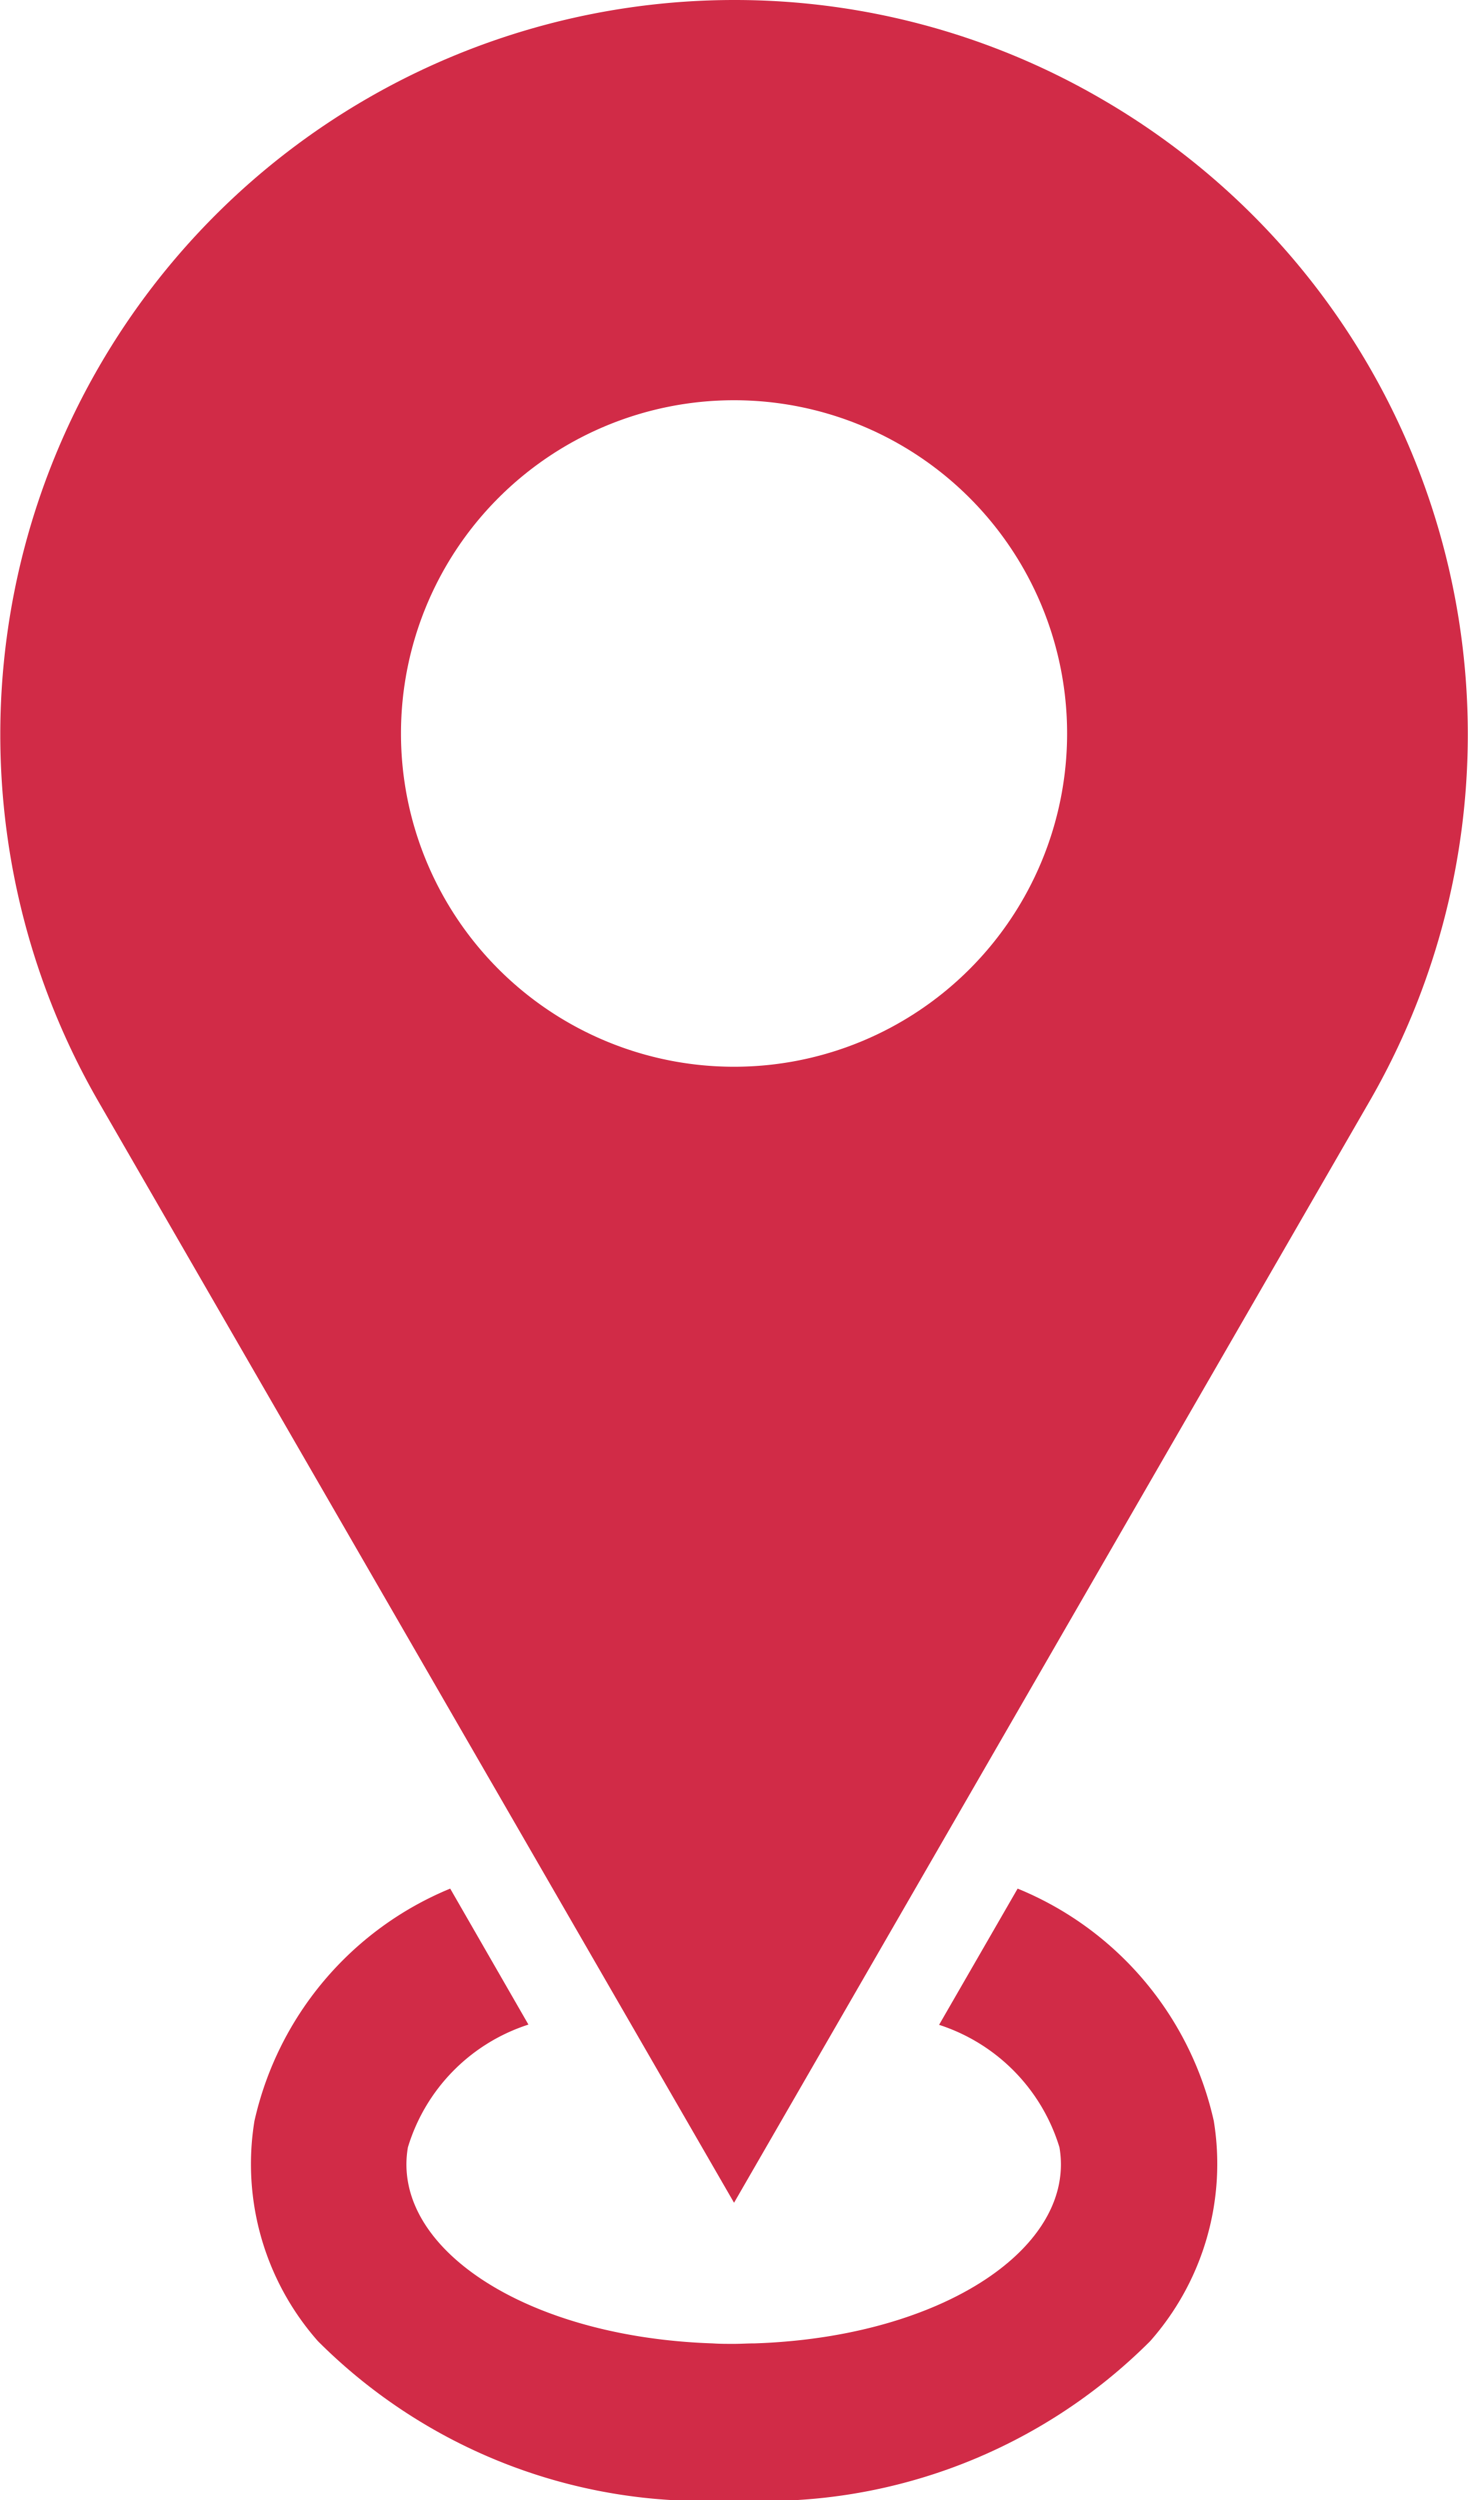
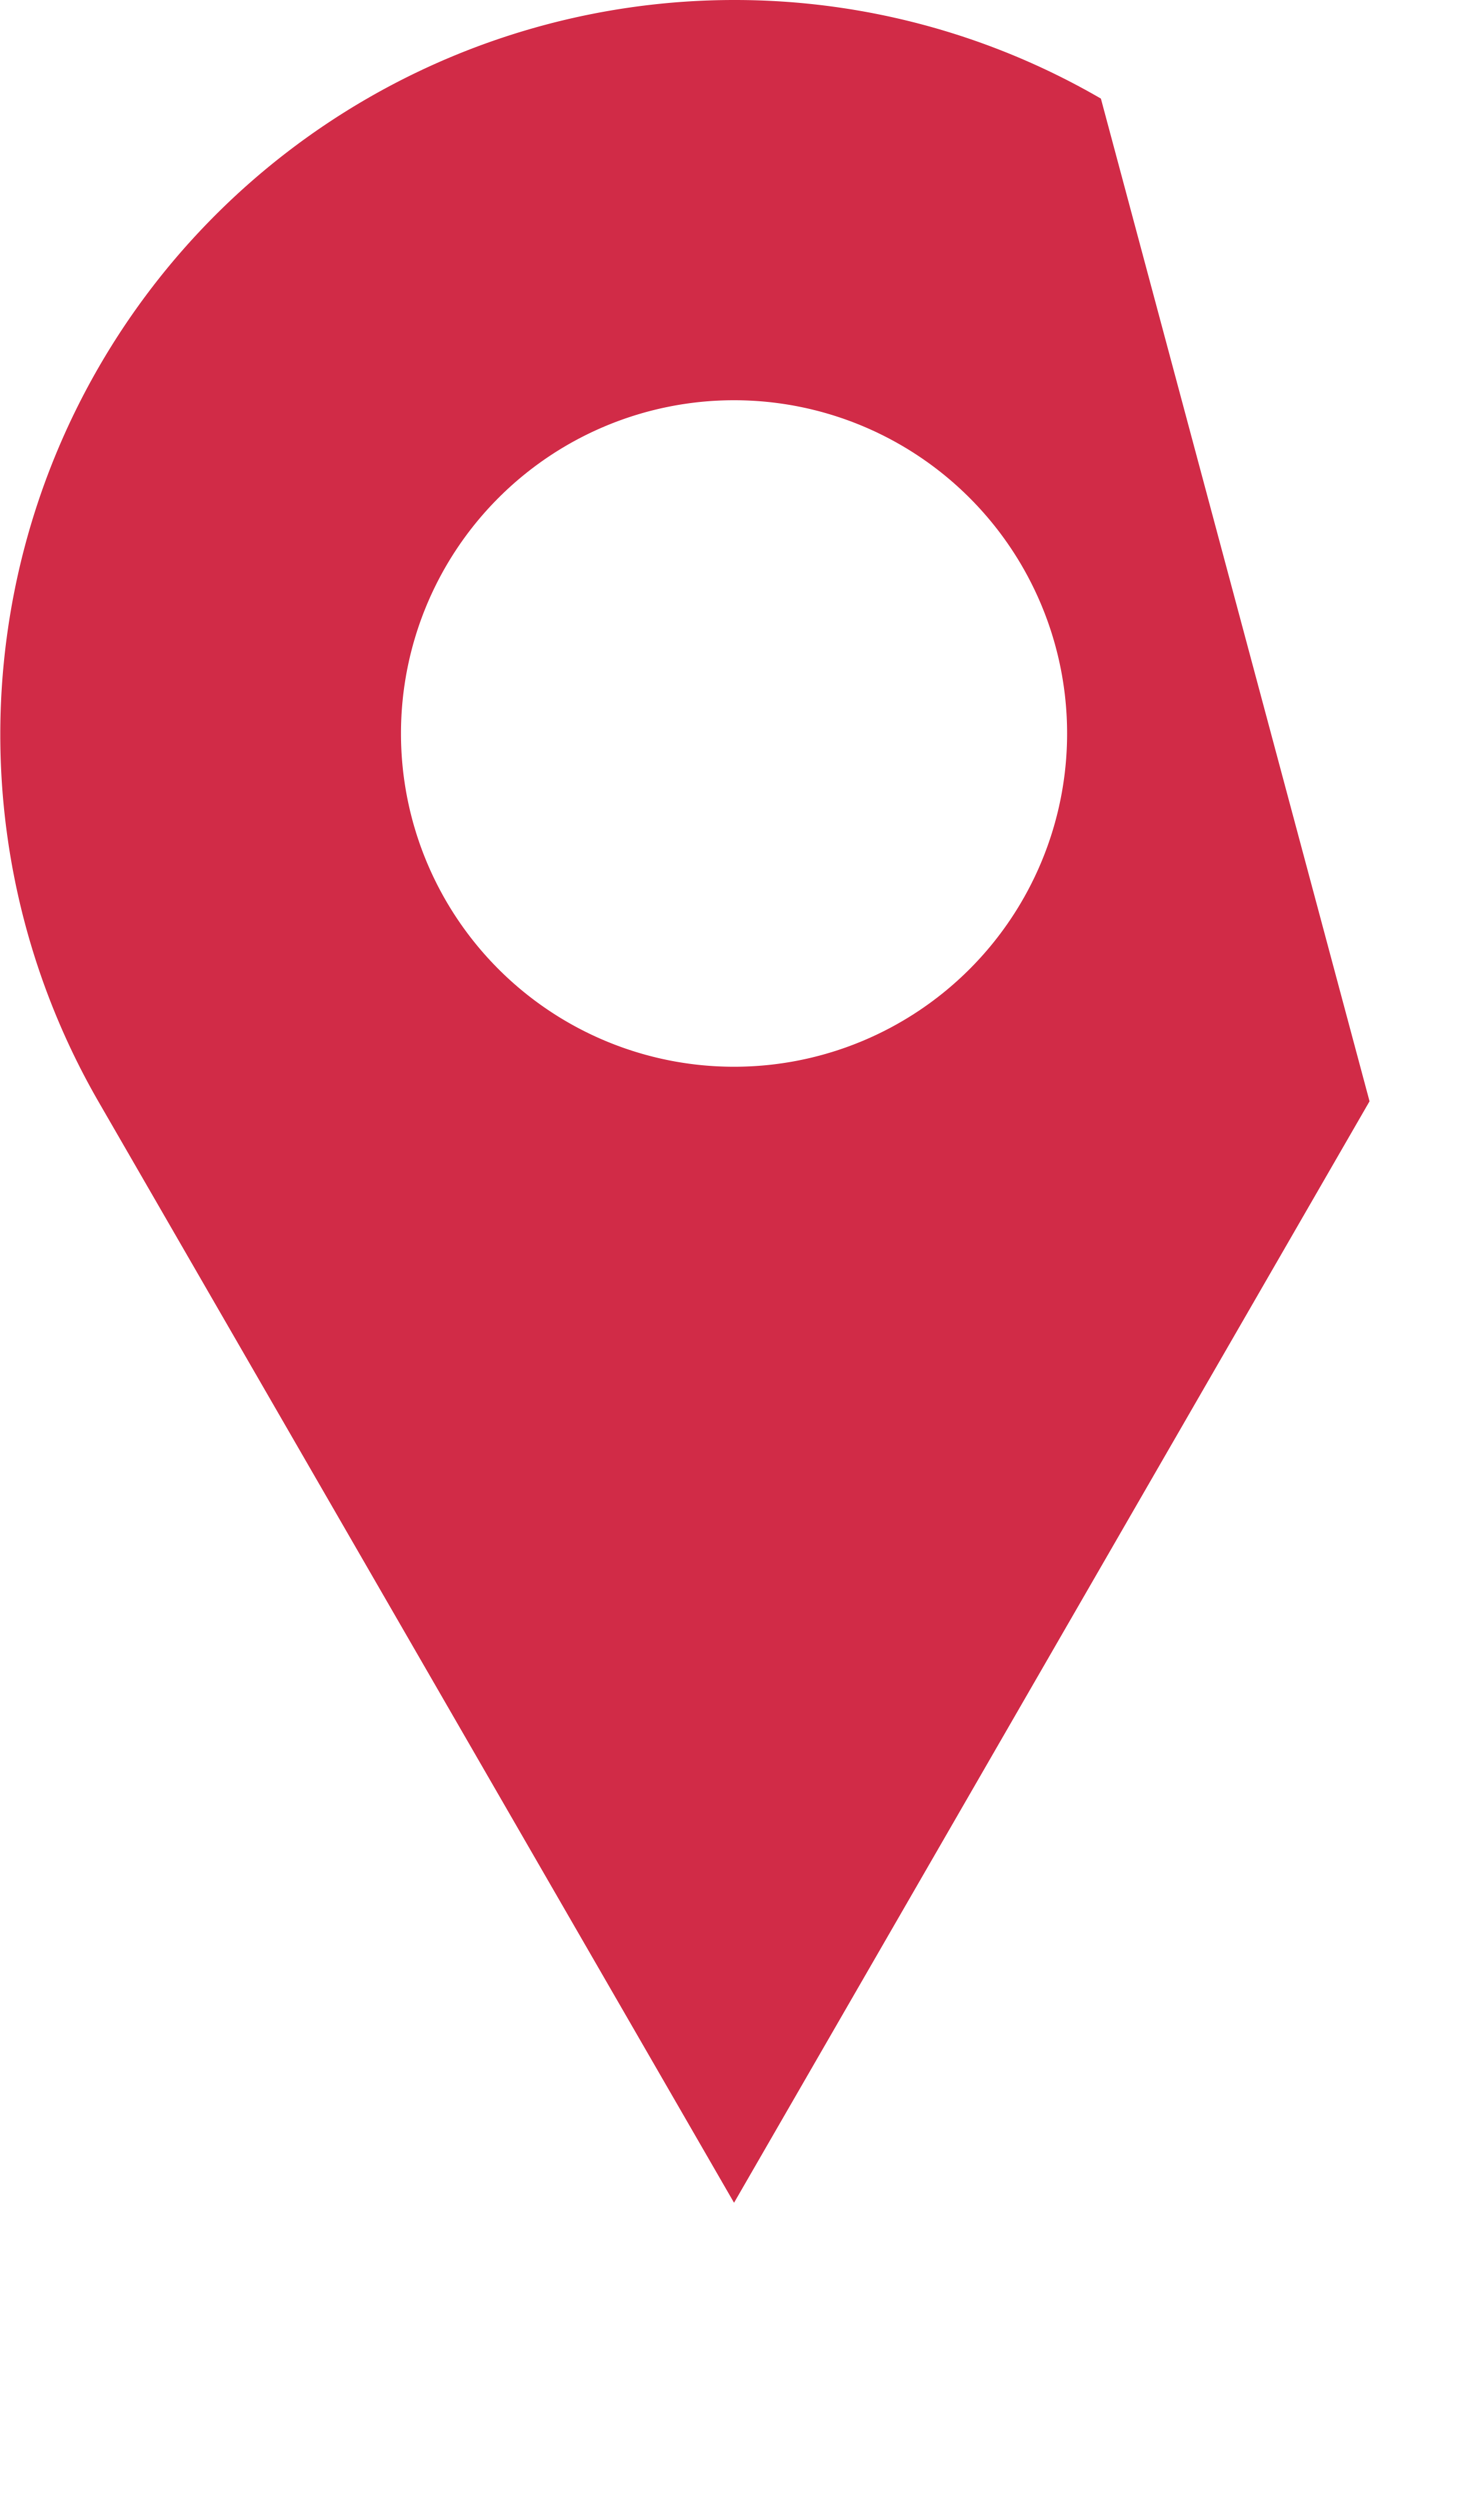
<svg xmlns="http://www.w3.org/2000/svg" width="18.071" height="30.759" viewBox="0 0 18.071 30.759">
  <g id="Gruppe_1141" data-name="Gruppe 1141" transform="translate(0 0)">
-     <path id="Pfad_1291" data-name="Pfad 1291" d="M17.9,48.36A4.04,4.04,0,0,0,15.485,45.5l-.967,1.676A2.283,2.283,0,0,1,16,48.684c.209,1.229-1.442,2.334-3.751,2.411-.087,0-.173.006-.26.006s-.173,0-.259-.006c-2.309-.077-3.96-1.182-3.751-2.411a2.279,2.279,0,0,1,1.484-1.511L8.5,45.5A4.05,4.05,0,0,0,6.09,48.36a3.292,3.292,0,0,0,.781,2.707,6.712,6.712,0,0,0,5.123,1.957,6.712,6.712,0,0,0,5.123-1.957A3.292,3.292,0,0,0,17.9,48.36" transform="translate(-2.958 -22.265)" fill="#d12b47" />
-     <path id="Pfad_1292" data-name="Pfad 1292" d="M13.551,1.213A8.984,8.984,0,0,0,9.043,0H9.028A9.038,9.038,0,0,0,1.21,13.551L9.035,27.1l7.823-13.551A9.03,9.03,0,0,0,13.551,1.213M9.035,13.124a4.1,4.1,0,1,1,4.1-4.1,4.1,4.1,0,0,1-4.1,4.1" transform="translate(0.001 0)" fill="#d12b47" />
+     <path id="Pfad_1292" data-name="Pfad 1292" d="M13.551,1.213A8.984,8.984,0,0,0,9.043,0H9.028A9.038,9.038,0,0,0,1.21,13.551L9.035,27.1l7.823-13.551M9.035,13.124a4.1,4.1,0,1,1,4.1-4.1,4.1,4.1,0,0,1-4.1,4.1" transform="translate(0.001 0)" fill="#d12b47" />
  </g>
</svg>